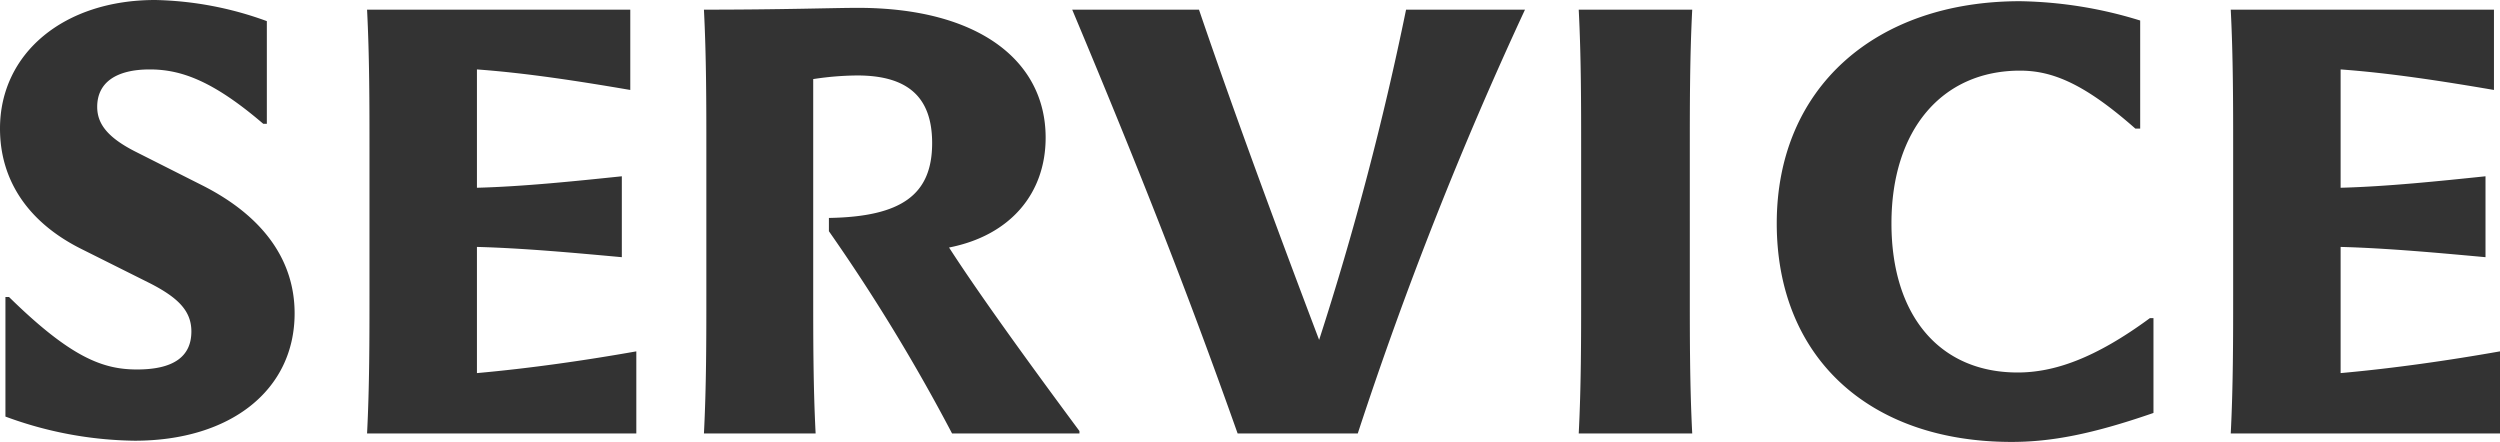
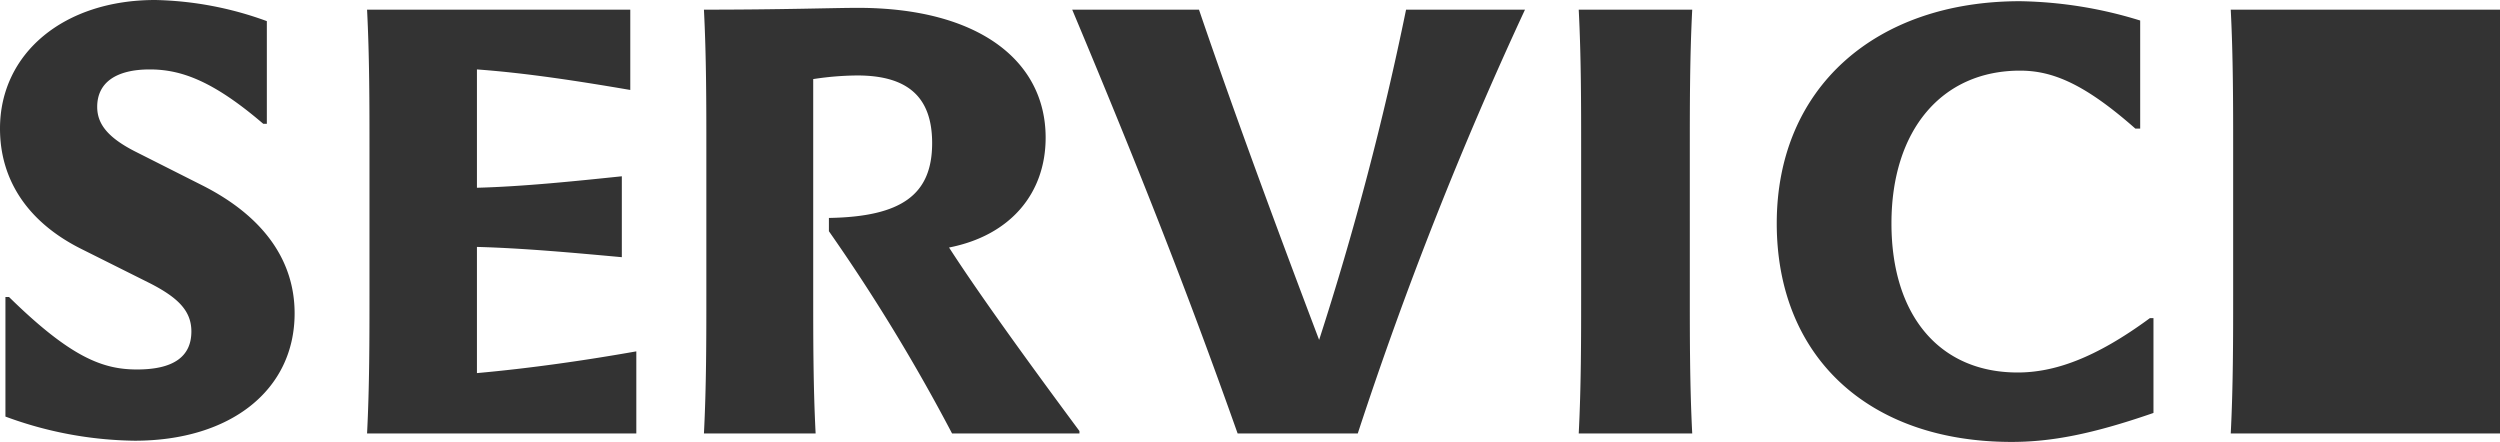
<svg xmlns="http://www.w3.org/2000/svg" width="248.46" height="43.92" viewBox="0 0 248.46 43.92">
-   <path id="service-title" d="M17.34.72c9.54,0,15.9-5.04,15.9-12.66,0-5.28-3.12-9.66-9.18-12.72l-6.54-3.3c-2.88-1.44-3.9-2.82-3.9-4.5,0-2.4,1.86-3.72,5.22-3.72,3.06,0,6.24,1.08,11.28,5.4h.36v-10.2a34.182,34.182,0,0,0-11.1-2.1c-9.06,0-15.42,5.28-15.42,12.78,0,5.16,2.82,9.36,8.16,12l6.72,3.36c2.82,1.44,4.14,2.76,4.14,4.8q0,3.78-5.4,3.78c-3.36,0-6.54-1.14-12.72-7.2H4.5V-1.68A38.2,38.2,0,0,0,17.34.72ZM40.44,0H67.2V-8.16C62.1-7.26,56.7-6.48,51.36-6V-18.54c4.62.12,9.78.6,14.4,1.02v-8.04c-4.62.48-9.78,1.02-14.4,1.14V-36.18c4.92.36,9.96,1.14,15.24,2.04v-7.98H40.44c.24,4.68.24,9.36.24,14.04v14.04C40.68-9.36,40.68-4.68,40.44,0ZM73.92,0h11.1c-.24-4.68-.24-9.36-.24-14.04V-35.22a29.949,29.949,0,0,1,4.38-.36c5.1,0,7.44,2.22,7.44,6.72,0,5.1-3,7.32-10.26,7.44v1.32A184.77,184.77,0,0,1,98.58,0h12.66V-.24c-6.54-8.82-10.56-14.52-12.96-18.24,6.12-1.2,9.6-5.4,9.6-10.92,0-7.68-6.72-12.9-18.66-12.9-2.4,0-7.44.18-15.3.18.24,4.68.24,9.36.24,14.04v14.04C74.16-9.36,74.16-4.68,73.92,0Zm36.6-42.12C117.06-26.52,121.86-14.4,126.96,0H138.9a382.165,382.165,0,0,1,16.62-42.12H143.7A306.1,306.1,0,0,1,135.06-9.3c-4.14-10.92-8.4-22.44-11.94-32.82ZM160.86,0h11.28c-.24-4.68-.24-9.36-.24-14.04V-28.08c0-4.68,0-9.36.24-14.04H160.86c.24,4.68.24,9.36.24,14.04v14.04C161.1-9.36,161.1-4.68,160.86,0Zm43.02.84c3.96,0,8.04-.78,14.1-2.88v-9.42h-.36c-5.46,4.02-9.54,5.4-13.14,5.4-7.74,0-12.54-5.64-12.54-14.82,0-9.24,4.98-15.18,12.78-15.18,3.24,0,6.42,1.32,11.46,5.76h.48V-41.04a42.36,42.36,0,0,0-11.94-1.92c-14.34,0-24.18,8.58-24.18,22.08C180.54-7.62,189.66.84,203.88.84ZM225.66,0h26.76V-8.16c-5.1.9-10.5,1.68-15.84,2.16V-18.54c4.62.12,9.78.6,14.4,1.02v-8.04c-4.62.48-9.78,1.02-14.4,1.14V-36.18c4.92.36,9.96,1.14,15.24,2.04v-7.98H225.66c.24,4.68.24,9.36.24,14.04v14.04C225.9-9.36,225.9-4.68,225.66,0Z" transform="translate(-3.96 43.08)" fill="#333" />
+   <path id="service-title" d="M17.34.72c9.54,0,15.9-5.04,15.9-12.66,0-5.28-3.12-9.66-9.18-12.72l-6.54-3.3c-2.88-1.44-3.9-2.82-3.9-4.5,0-2.4,1.86-3.72,5.22-3.72,3.06,0,6.24,1.08,11.28,5.4h.36v-10.2a34.182,34.182,0,0,0-11.1-2.1c-9.06,0-15.42,5.28-15.42,12.78,0,5.16,2.82,9.36,8.16,12l6.72,3.36c2.82,1.44,4.14,2.76,4.14,4.8q0,3.78-5.4,3.78c-3.36,0-6.54-1.14-12.72-7.2H4.5V-1.68A38.2,38.2,0,0,0,17.34.72ZM40.44,0H67.2V-8.16C62.1-7.26,56.7-6.48,51.36-6V-18.54c4.62.12,9.78.6,14.4,1.02v-8.04c-4.62.48-9.78,1.02-14.4,1.14V-36.18c4.92.36,9.96,1.14,15.24,2.04v-7.98H40.44c.24,4.68.24,9.36.24,14.04v14.04C40.68-9.36,40.68-4.68,40.44,0ZM73.92,0h11.1c-.24-4.68-.24-9.36-.24-14.04V-35.22a29.949,29.949,0,0,1,4.38-.36c5.1,0,7.44,2.22,7.44,6.72,0,5.1-3,7.32-10.26,7.44v1.32A184.77,184.77,0,0,1,98.58,0h12.66V-.24c-6.54-8.82-10.56-14.52-12.96-18.24,6.12-1.2,9.6-5.4,9.6-10.92,0-7.68-6.72-12.9-18.66-12.9-2.4,0-7.44.18-15.3.18.24,4.68.24,9.36.24,14.04v14.04C74.16-9.36,74.16-4.68,73.92,0Zm36.6-42.12C117.06-26.52,121.86-14.4,126.96,0H138.9a382.165,382.165,0,0,1,16.62-42.12H143.7A306.1,306.1,0,0,1,135.06-9.3c-4.14-10.92-8.4-22.44-11.94-32.82ZM160.86,0h11.28c-.24-4.68-.24-9.36-.24-14.04V-28.08c0-4.68,0-9.36.24-14.04H160.86c.24,4.68.24,9.36.24,14.04v14.04C161.1-9.36,161.1-4.68,160.86,0Zm43.02.84c3.96,0,8.04-.78,14.1-2.88v-9.42h-.36c-5.46,4.02-9.54,5.4-13.14,5.4-7.74,0-12.54-5.64-12.54-14.82,0-9.24,4.98-15.18,12.78-15.18,3.24,0,6.42,1.32,11.46,5.76h.48V-41.04a42.36,42.36,0,0,0-11.94-1.92c-14.34,0-24.18,8.58-24.18,22.08C180.54-7.62,189.66.84,203.88.84ZM225.66,0h26.76V-8.16V-18.54c4.62.12,9.78.6,14.4,1.02v-8.04c-4.62.48-9.78,1.02-14.4,1.14V-36.18c4.92.36,9.96,1.14,15.24,2.04v-7.98H225.66c.24,4.68.24,9.36.24,14.04v14.04C225.9-9.36,225.9-4.68,225.66,0Z" transform="translate(-3.96 43.08)" fill="#333" />
</svg>